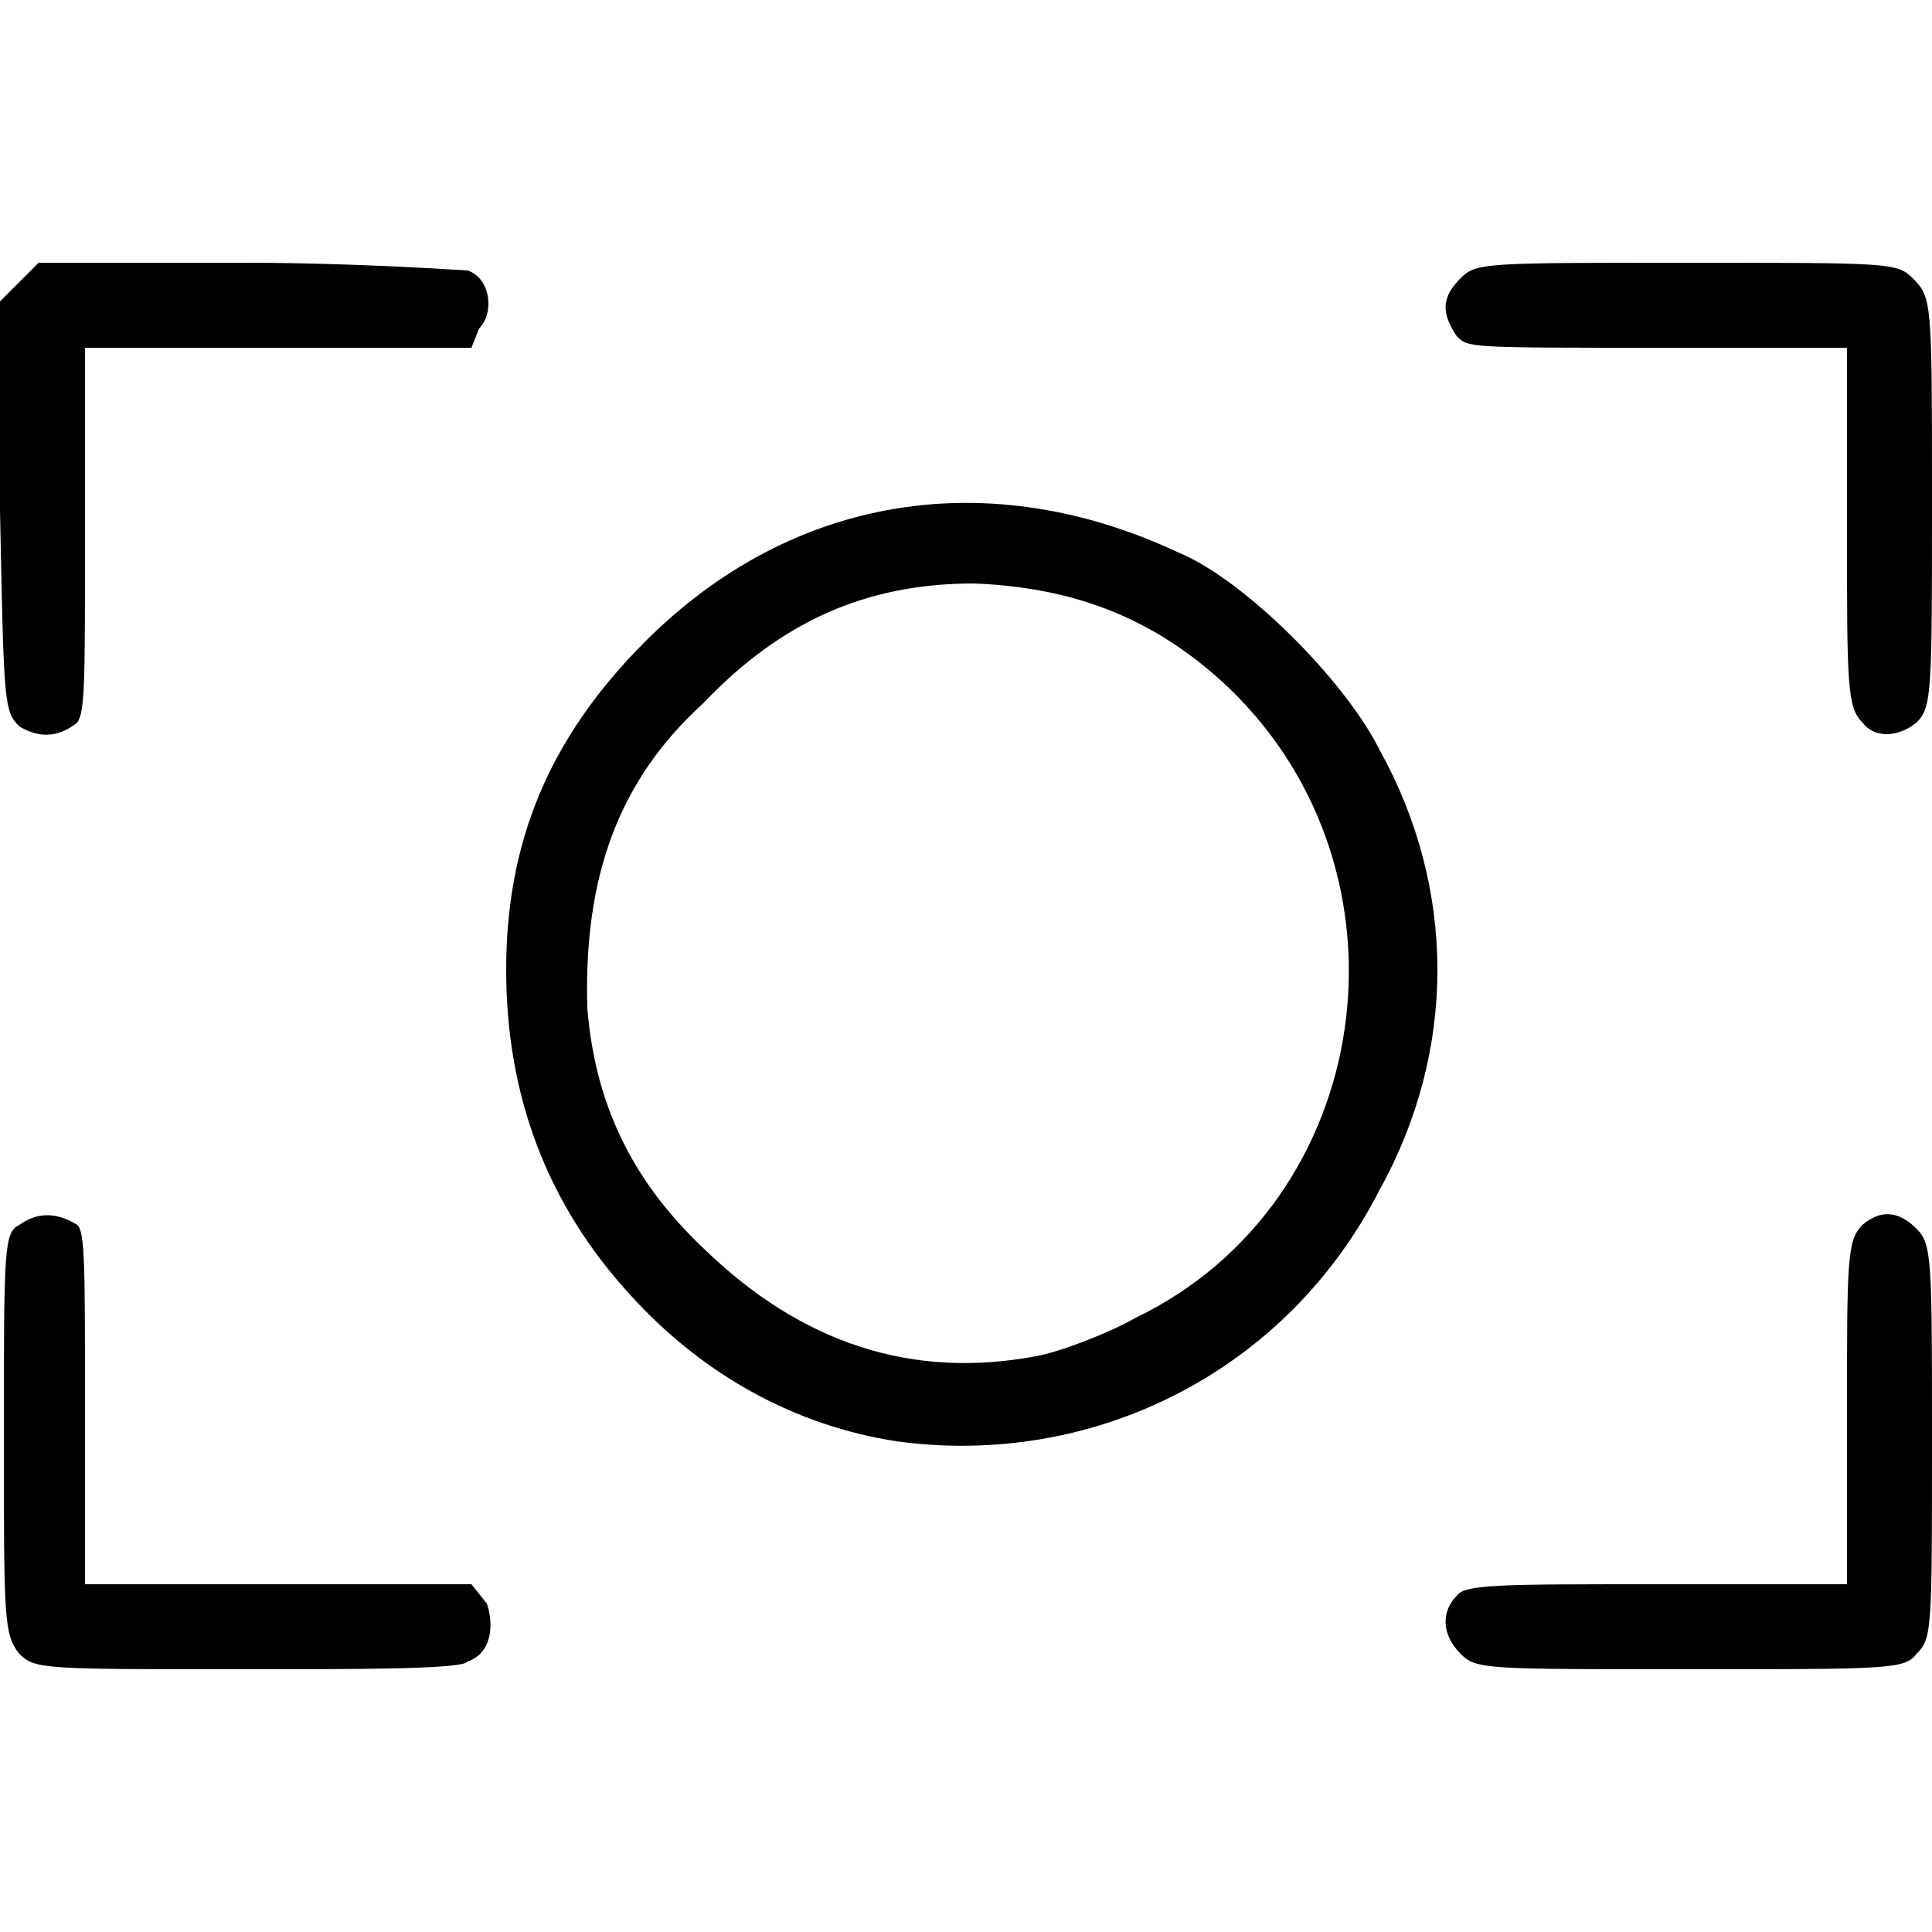
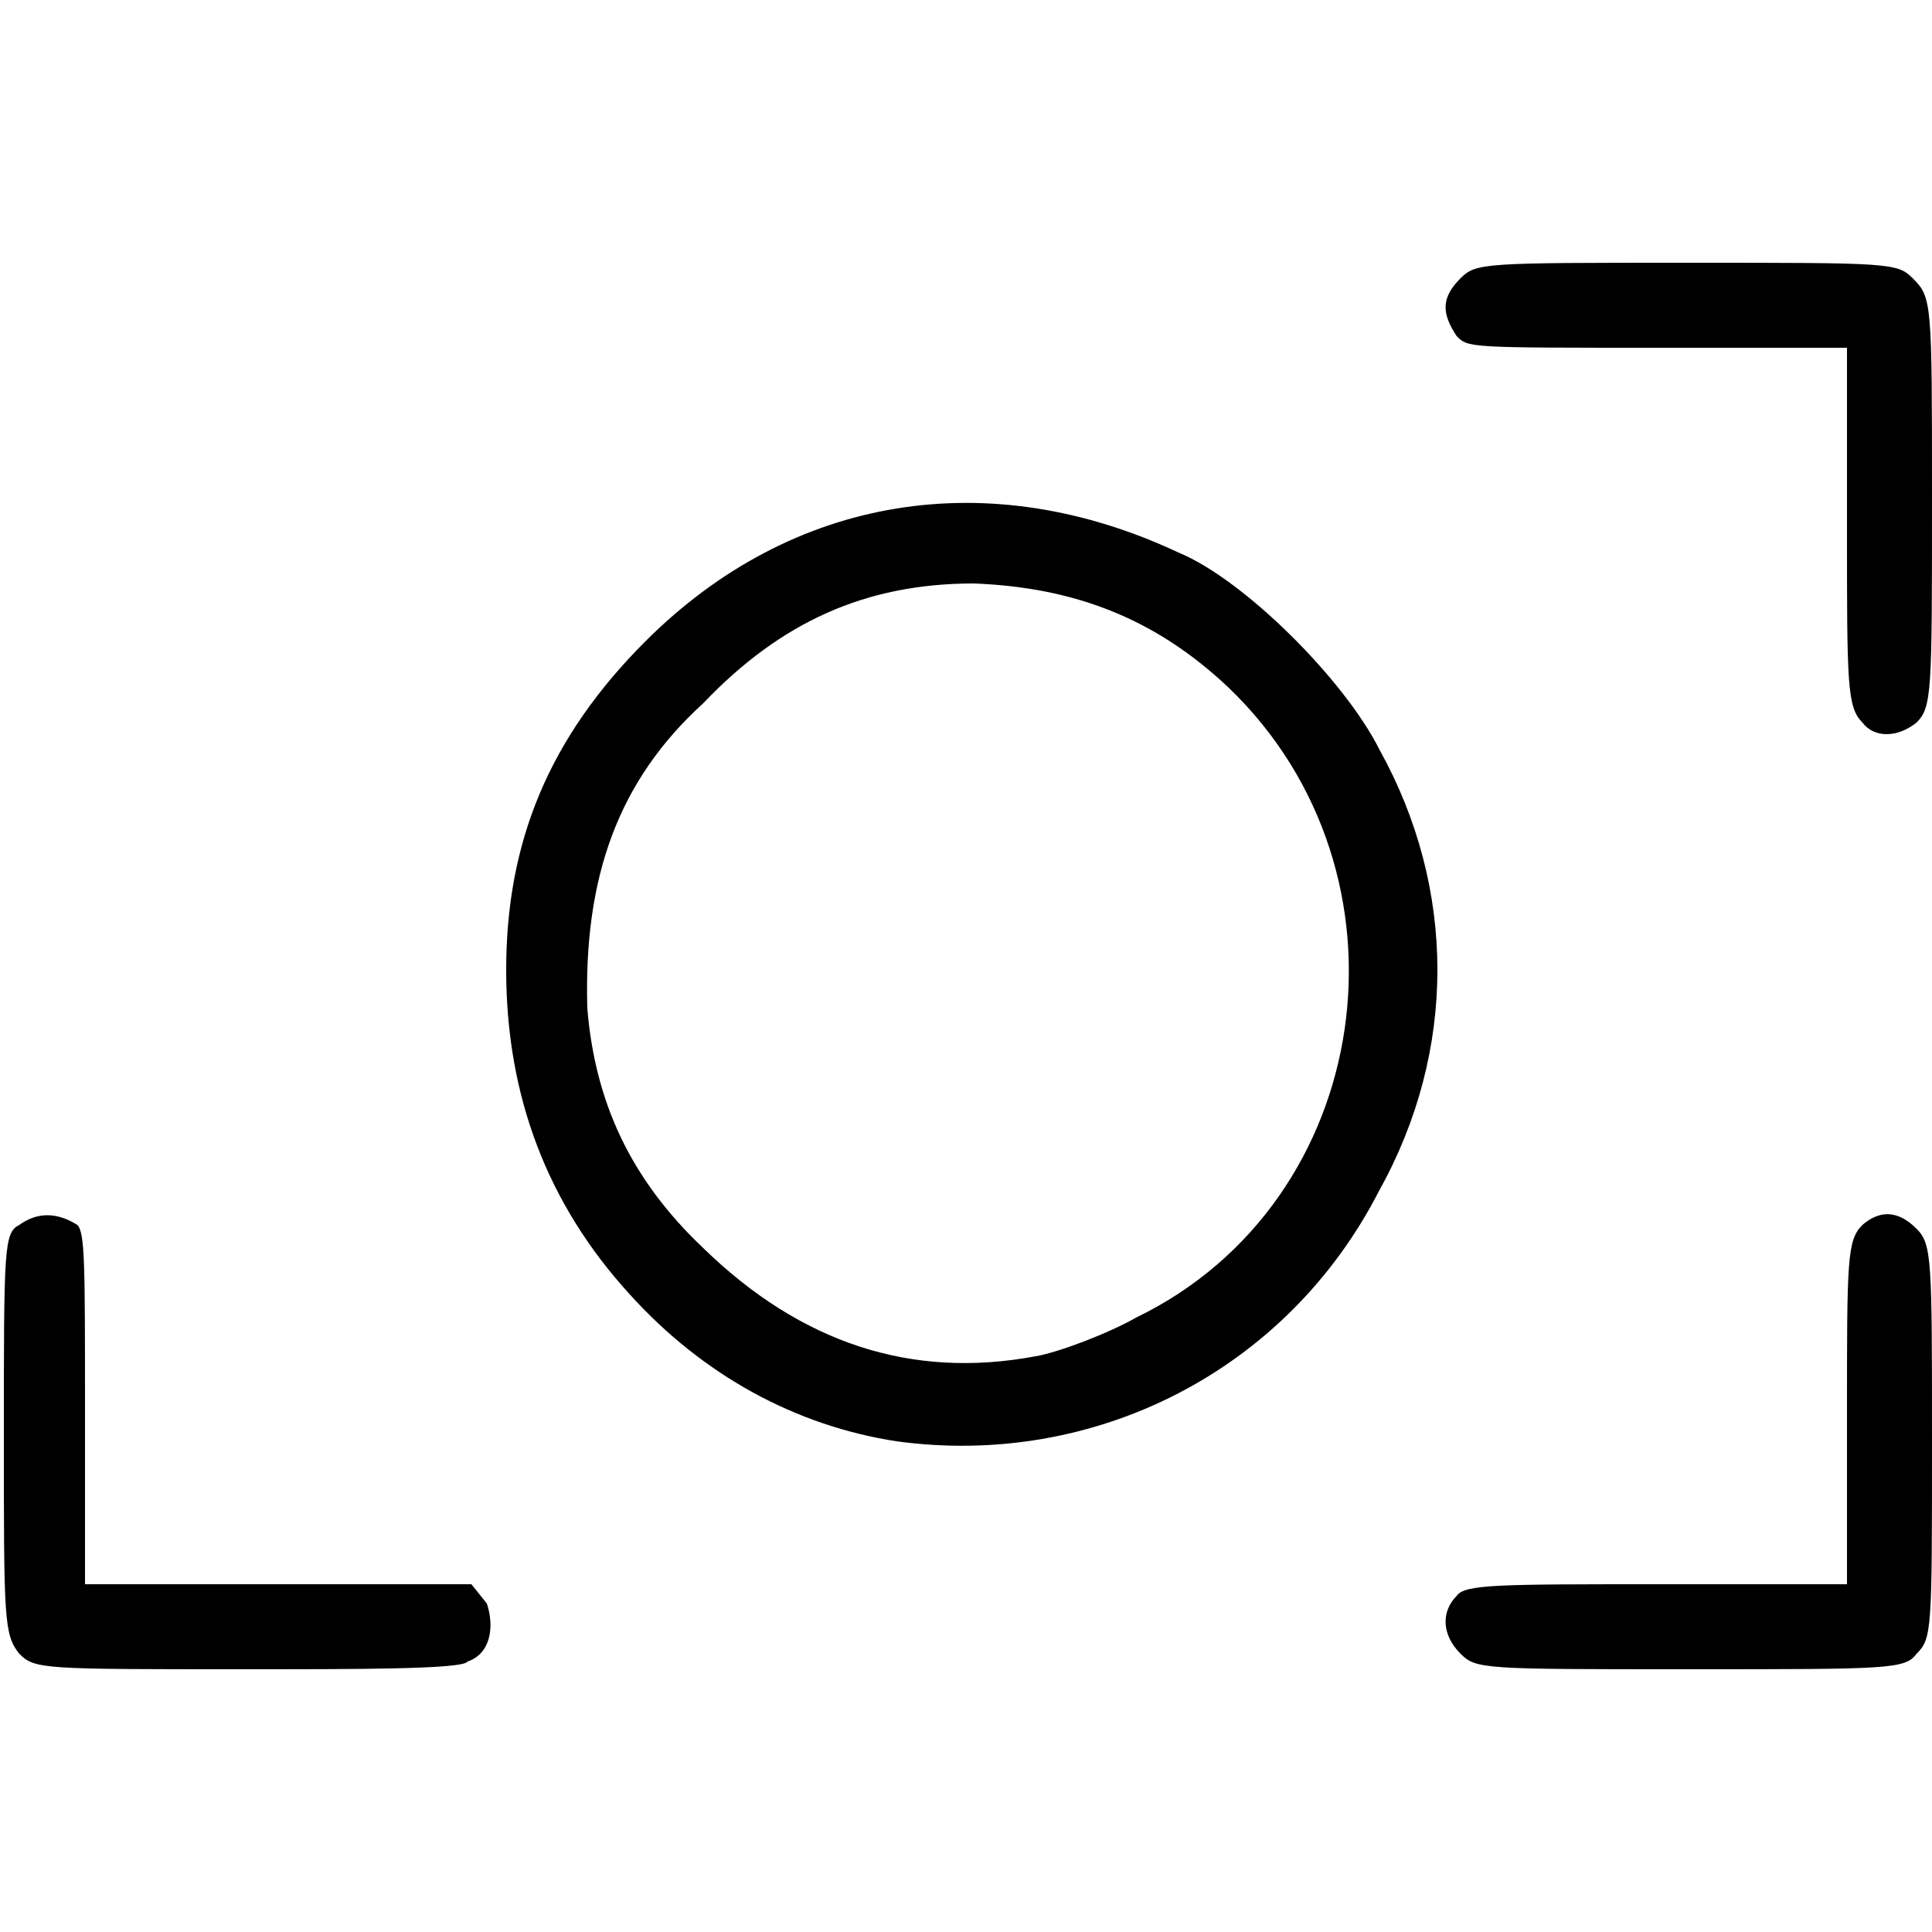
<svg xmlns="http://www.w3.org/2000/svg" viewBox="0 0 50 50" width="50" height="50">
  <path d="m0.5 42.8c-0.4-0.5-0.4-0.9-0.4-5.6 0-4.9 0-5.3 0.4-5.5q0.7-0.5 1.5 0c0.2 0.2 0.2 1 0.2 4.9v4.4h5 5l0.4 0.5c0.2 0.6 0.1 1.3-0.5 1.5-0.1 0.2-2.8 0.2-5.8 0.2-5.2 0-5.4 0-5.8-0.4z" />
  <path d="m37.8 42.8c-0.5-0.5-0.5-1.1-0.1-1.5 0.2-0.3 1.1-0.3 5.2-0.3h4.9v-4.4c0-4 0-4.5 0.4-4.9q0.7-0.6 1.4 0.1c0.4 0.4 0.4 0.8 0.4 5.5 0 4.9 0 5.1-0.4 5.5-0.3 0.4-0.7 0.4-5.9 0.4-5.3 0-5.5 0-5.9-0.4z" />
  <path d="m23.2 37.3c-2.6-0.4-5-1.7-6.9-3.8q-3.2-3.5-3.2-8.4c0-3.3 1.1-6 3.6-8.5 3.8-3.8 8.9-4.6 13.8-2.3 1.7 0.7 4.3 3.3 5.2 5.1 2 3.6 2 7.8 0 11.4-2.4 4.7-7.4 7.2-12.5 6.5zm3.6-2.2c0.6-0.1 1.9-0.6 2.6-1 6.2-3 7.4-11.5 2.4-16.3-1.9-1.8-4-2.6-6.6-2.7-2.8 0-5 1-7 3.1-2.2 2-3.1 4.5-3 7.9 0.2 2.4 1.1 4.4 3 6.2q3.8 3.7 8.6 2.8z" />
-   <path d="m0.5 18.8c-0.4-0.4-0.4-0.6-0.5-5.6v-5.4l0.5-0.5 0.5-0.5h5.3c3 0 5.7 0.2 5.8 0.2 0.6 0.2 0.7 1.1 0.3 1.5l-0.2 0.5h-5-5v4.7c0 4 0 4.7-0.2 5-0.5 0.4-1 0.4-1.5 0.1z" />
  <path d="m48.2 18.7c-0.4-0.4-0.4-1-0.4-5v-4.7h-4.9c-4.9 0-4.9 0-5.2-0.3-0.4-0.6-0.4-1 0.1-1.5 0.4-0.4 0.6-0.4 5.9-0.4 5.2 0 5.4 0 5.8 0.4 0.5 0.5 0.5 0.6 0.5 5.7 0 5 0 5.4-0.4 5.8-0.5 0.4-1.1 0.4-1.4 0z" />
</svg>